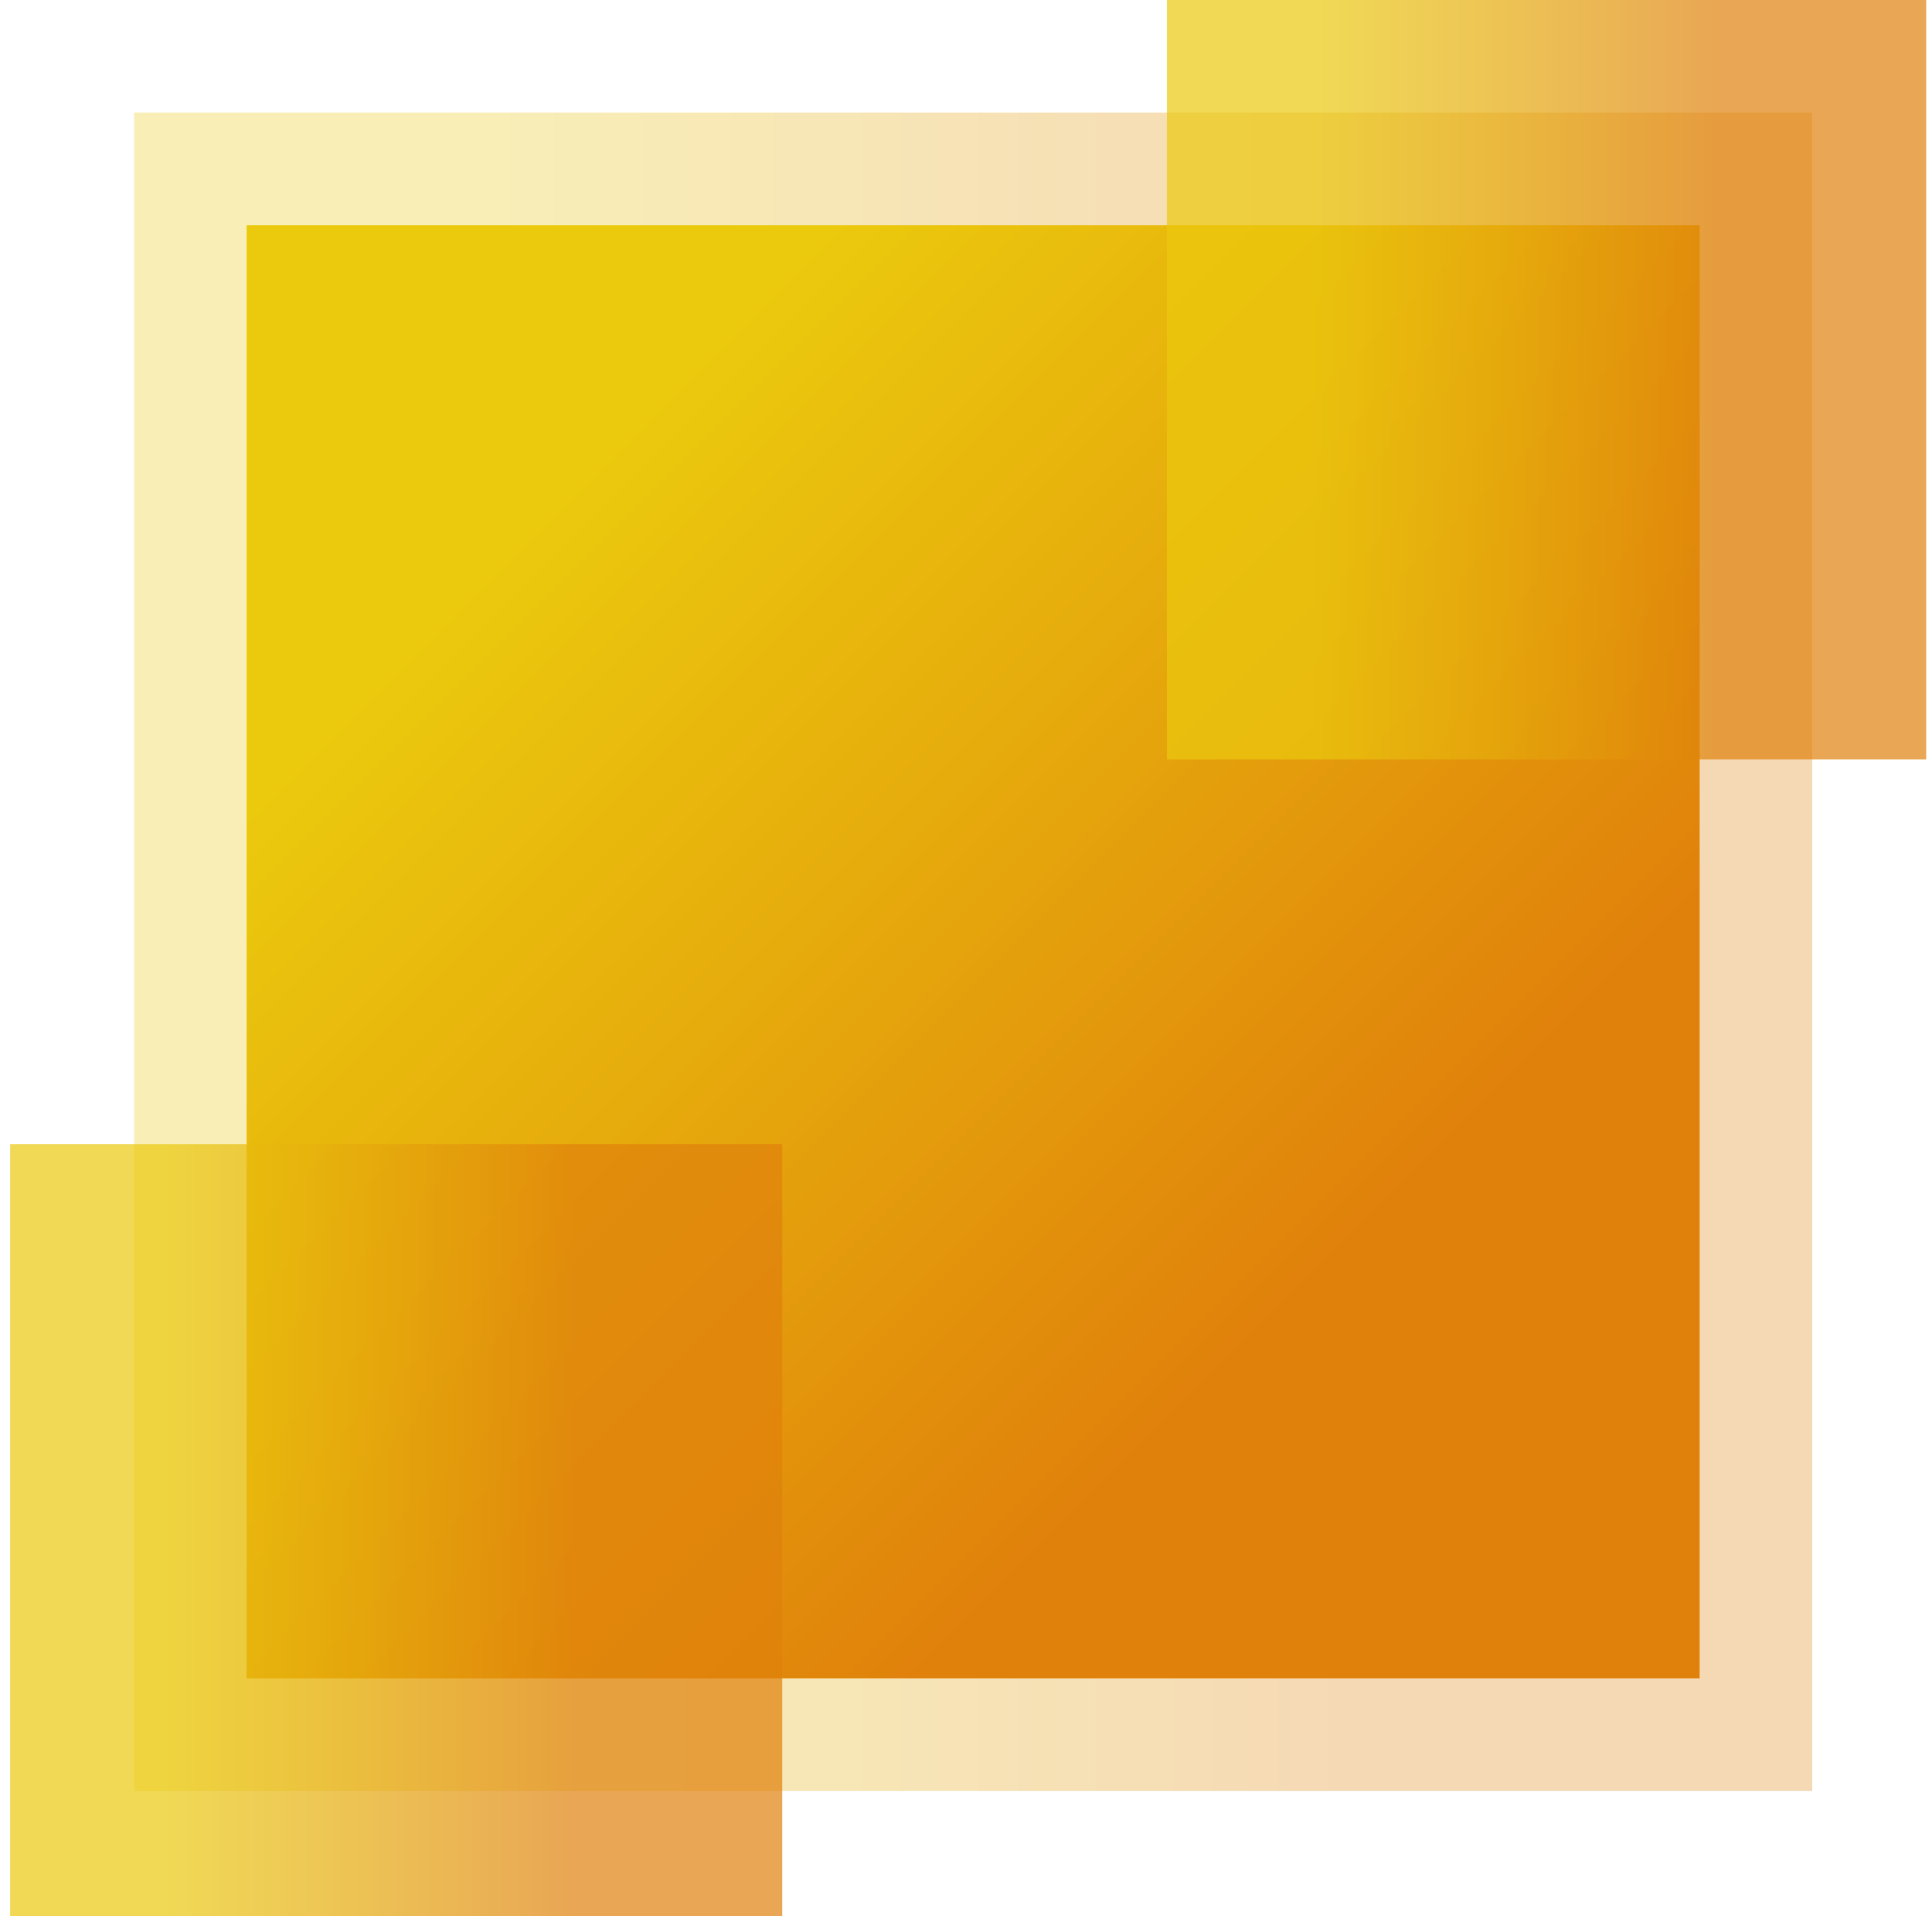
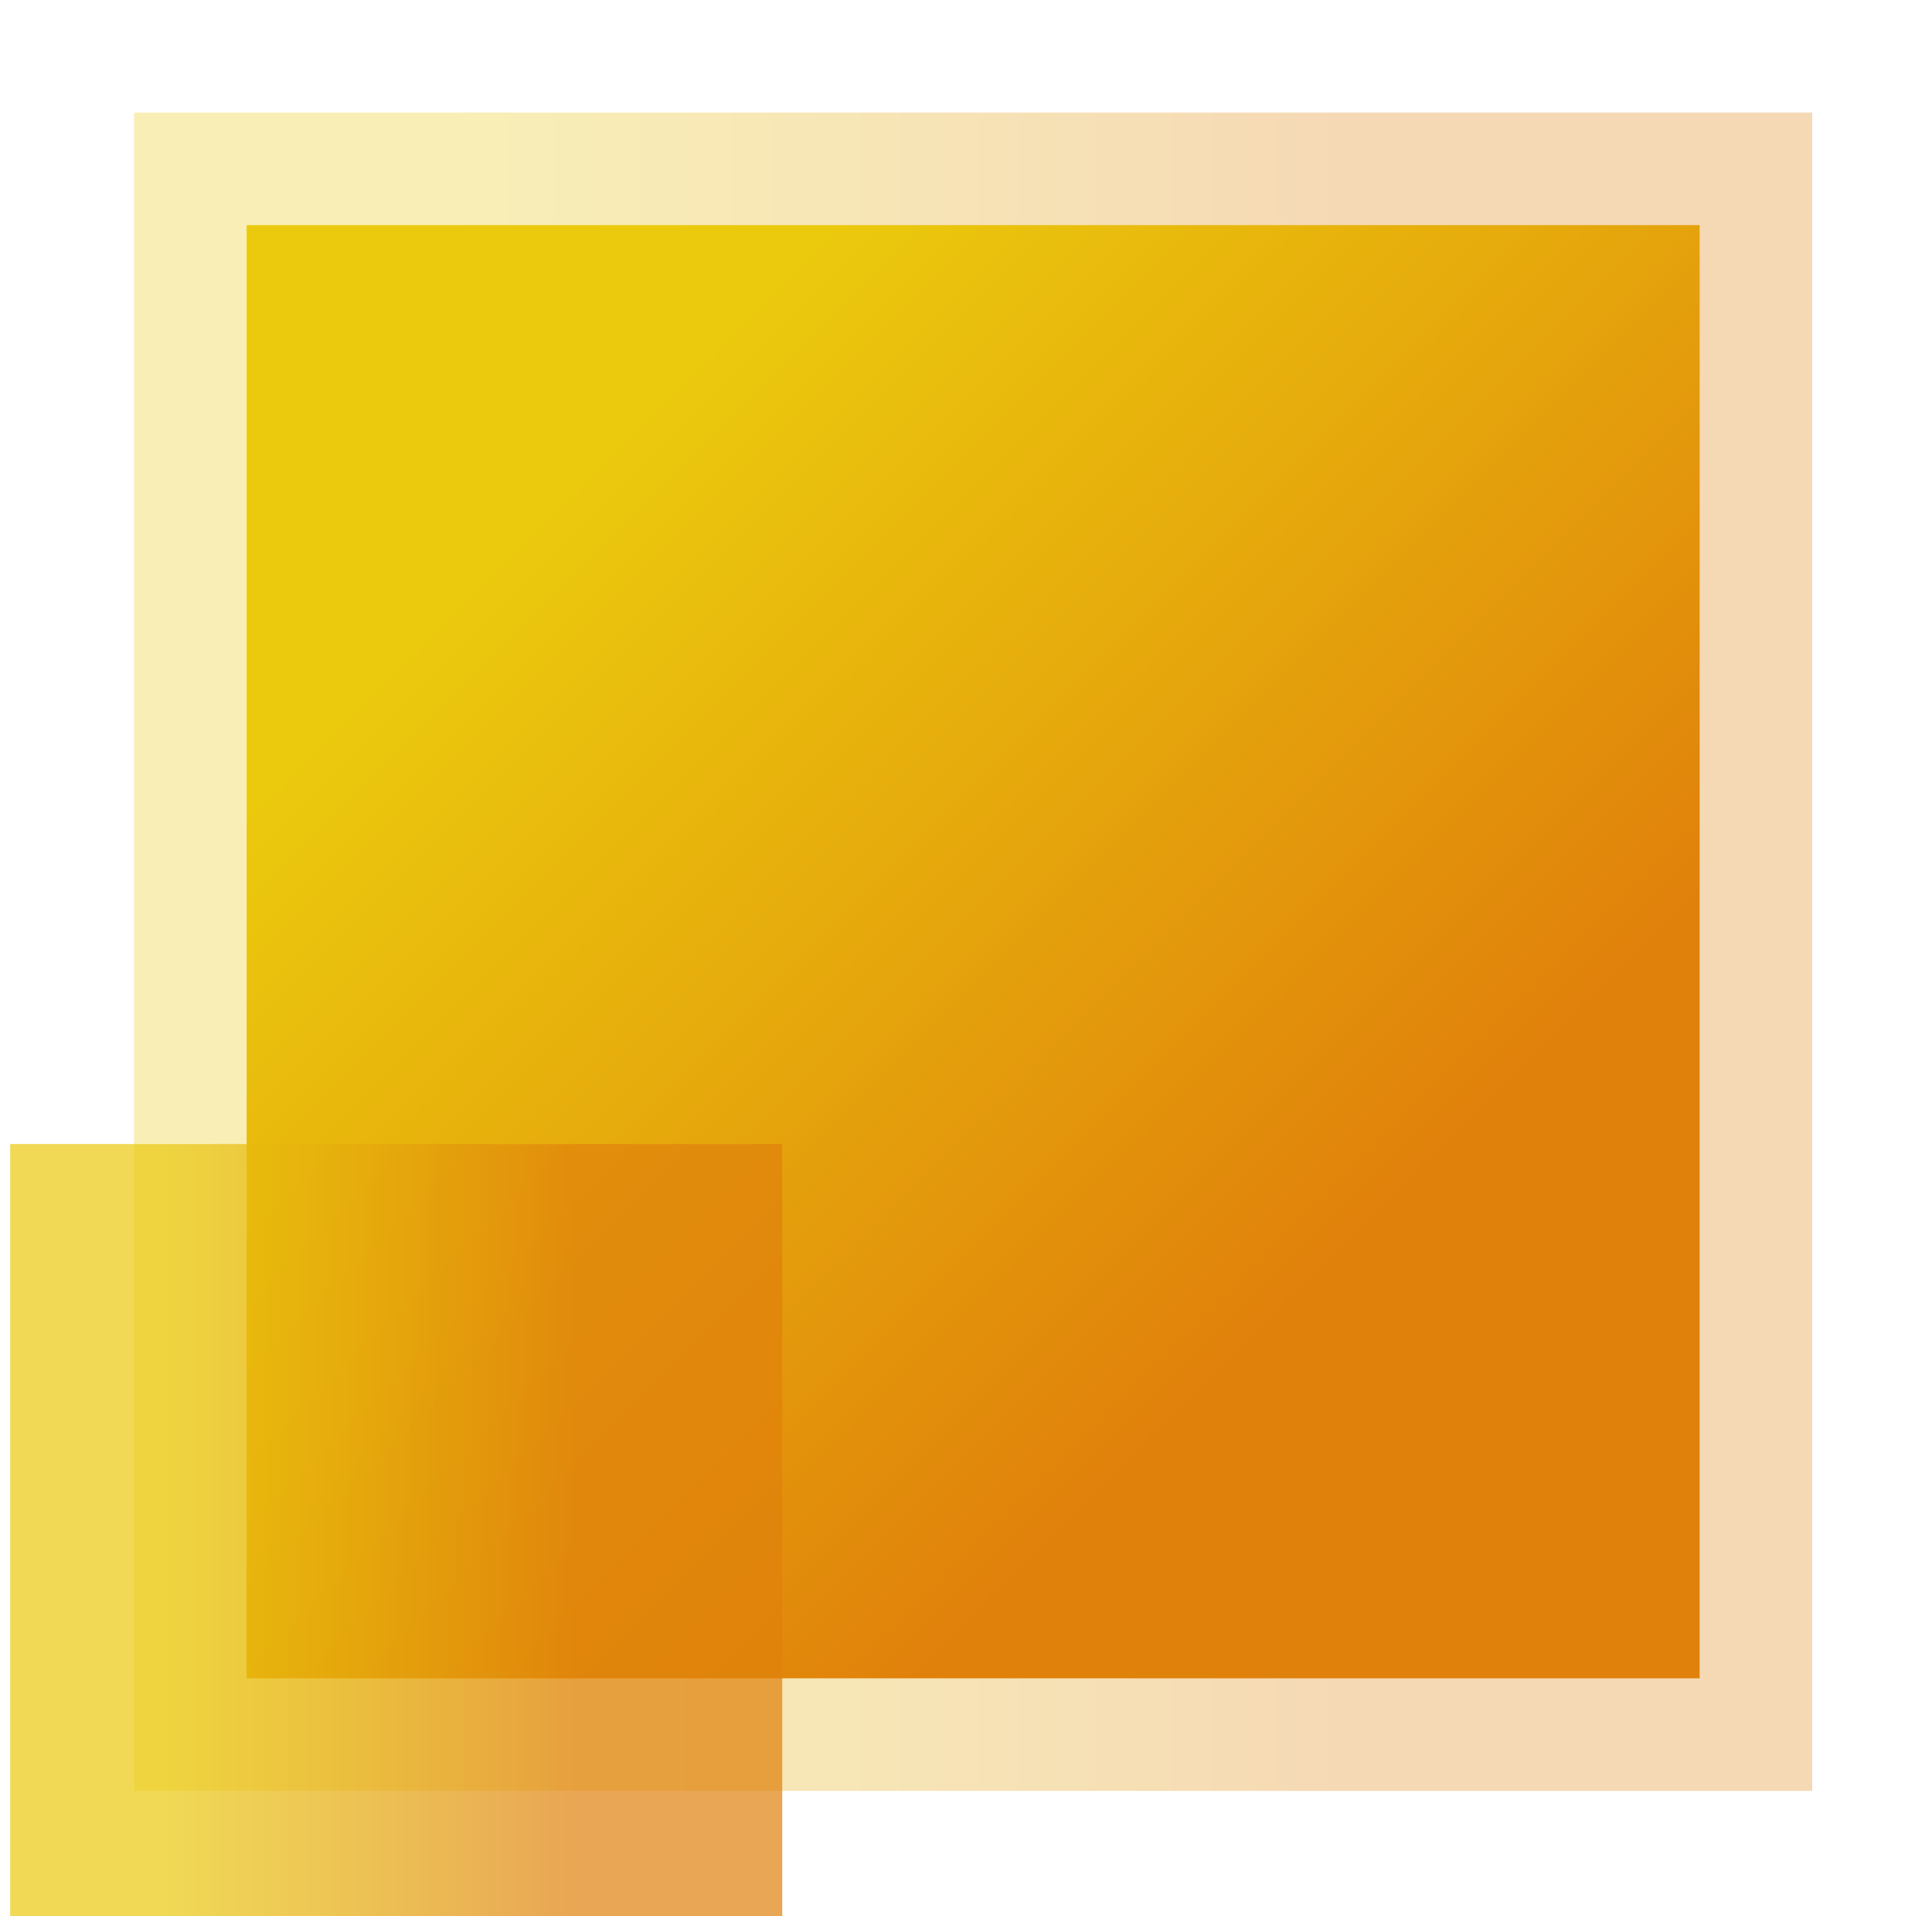
<svg xmlns="http://www.w3.org/2000/svg" width="121" height="120" viewBox="0 0 121 120" fill="none">
  <path opacity="0.3" d="M113.498 7.048H8.398V112.149H113.498V7.048Z" fill="url(#paint0_linear_1544_424)" />
  <path d="M106.449 14.097H15.446V105.1H106.449V14.097Z" fill="url(#paint1_linear_1544_424)" />
  <path opacity="0.7" d="M48.992 71.643H0.636V120H48.992V71.643Z" fill="url(#paint2_linear_1544_424)" />
-   <path opacity="0.7" d="M120.636 0H73.082V47.554H120.636V0Z" fill="url(#paint3_linear_1544_424)" />
  <defs>
    <linearGradient id="paint0_linear_1544_424" x1="8.438" y1="59.578" x2="113.527" y2="59.578" gradientUnits="userSpaceOnUse">
      <stop offset="0.195" stop-color="#EBCA0D" />
      <stop offset="0.438" stop-color="#E6AB0C" />
      <stop offset="0.73" stop-color="#E0810B" />
    </linearGradient>
    <linearGradient id="paint1_linear_1544_424" x1="15.462" y1="14.057" x2="106.503" y2="105.099" gradientUnits="userSpaceOnUse">
      <stop offset="0.195" stop-color="#EBCA0D" />
      <stop offset="0.438" stop-color="#E6AB0C" />
      <stop offset="0.73" stop-color="#E0810B" />
    </linearGradient>
    <linearGradient id="paint2_linear_1544_424" x1="0.617" y1="95.778" x2="48.948" y2="95.778" gradientUnits="userSpaceOnUse">
      <stop offset="0.195" stop-color="#EBCA0D" />
      <stop offset="0.438" stop-color="#E6AB0C" />
      <stop offset="0.73" stop-color="#E0810B" />
    </linearGradient>
    <linearGradient id="paint3_linear_1544_424" x1="73.056" y1="23.738" x2="120.589" y2="23.738" gradientUnits="userSpaceOnUse">
      <stop offset="0.195" stop-color="#EBCA0D" />
      <stop offset="0.438" stop-color="#E6AB0C" />
      <stop offset="0.73" stop-color="#E0810B" />
    </linearGradient>
  </defs>
</svg>